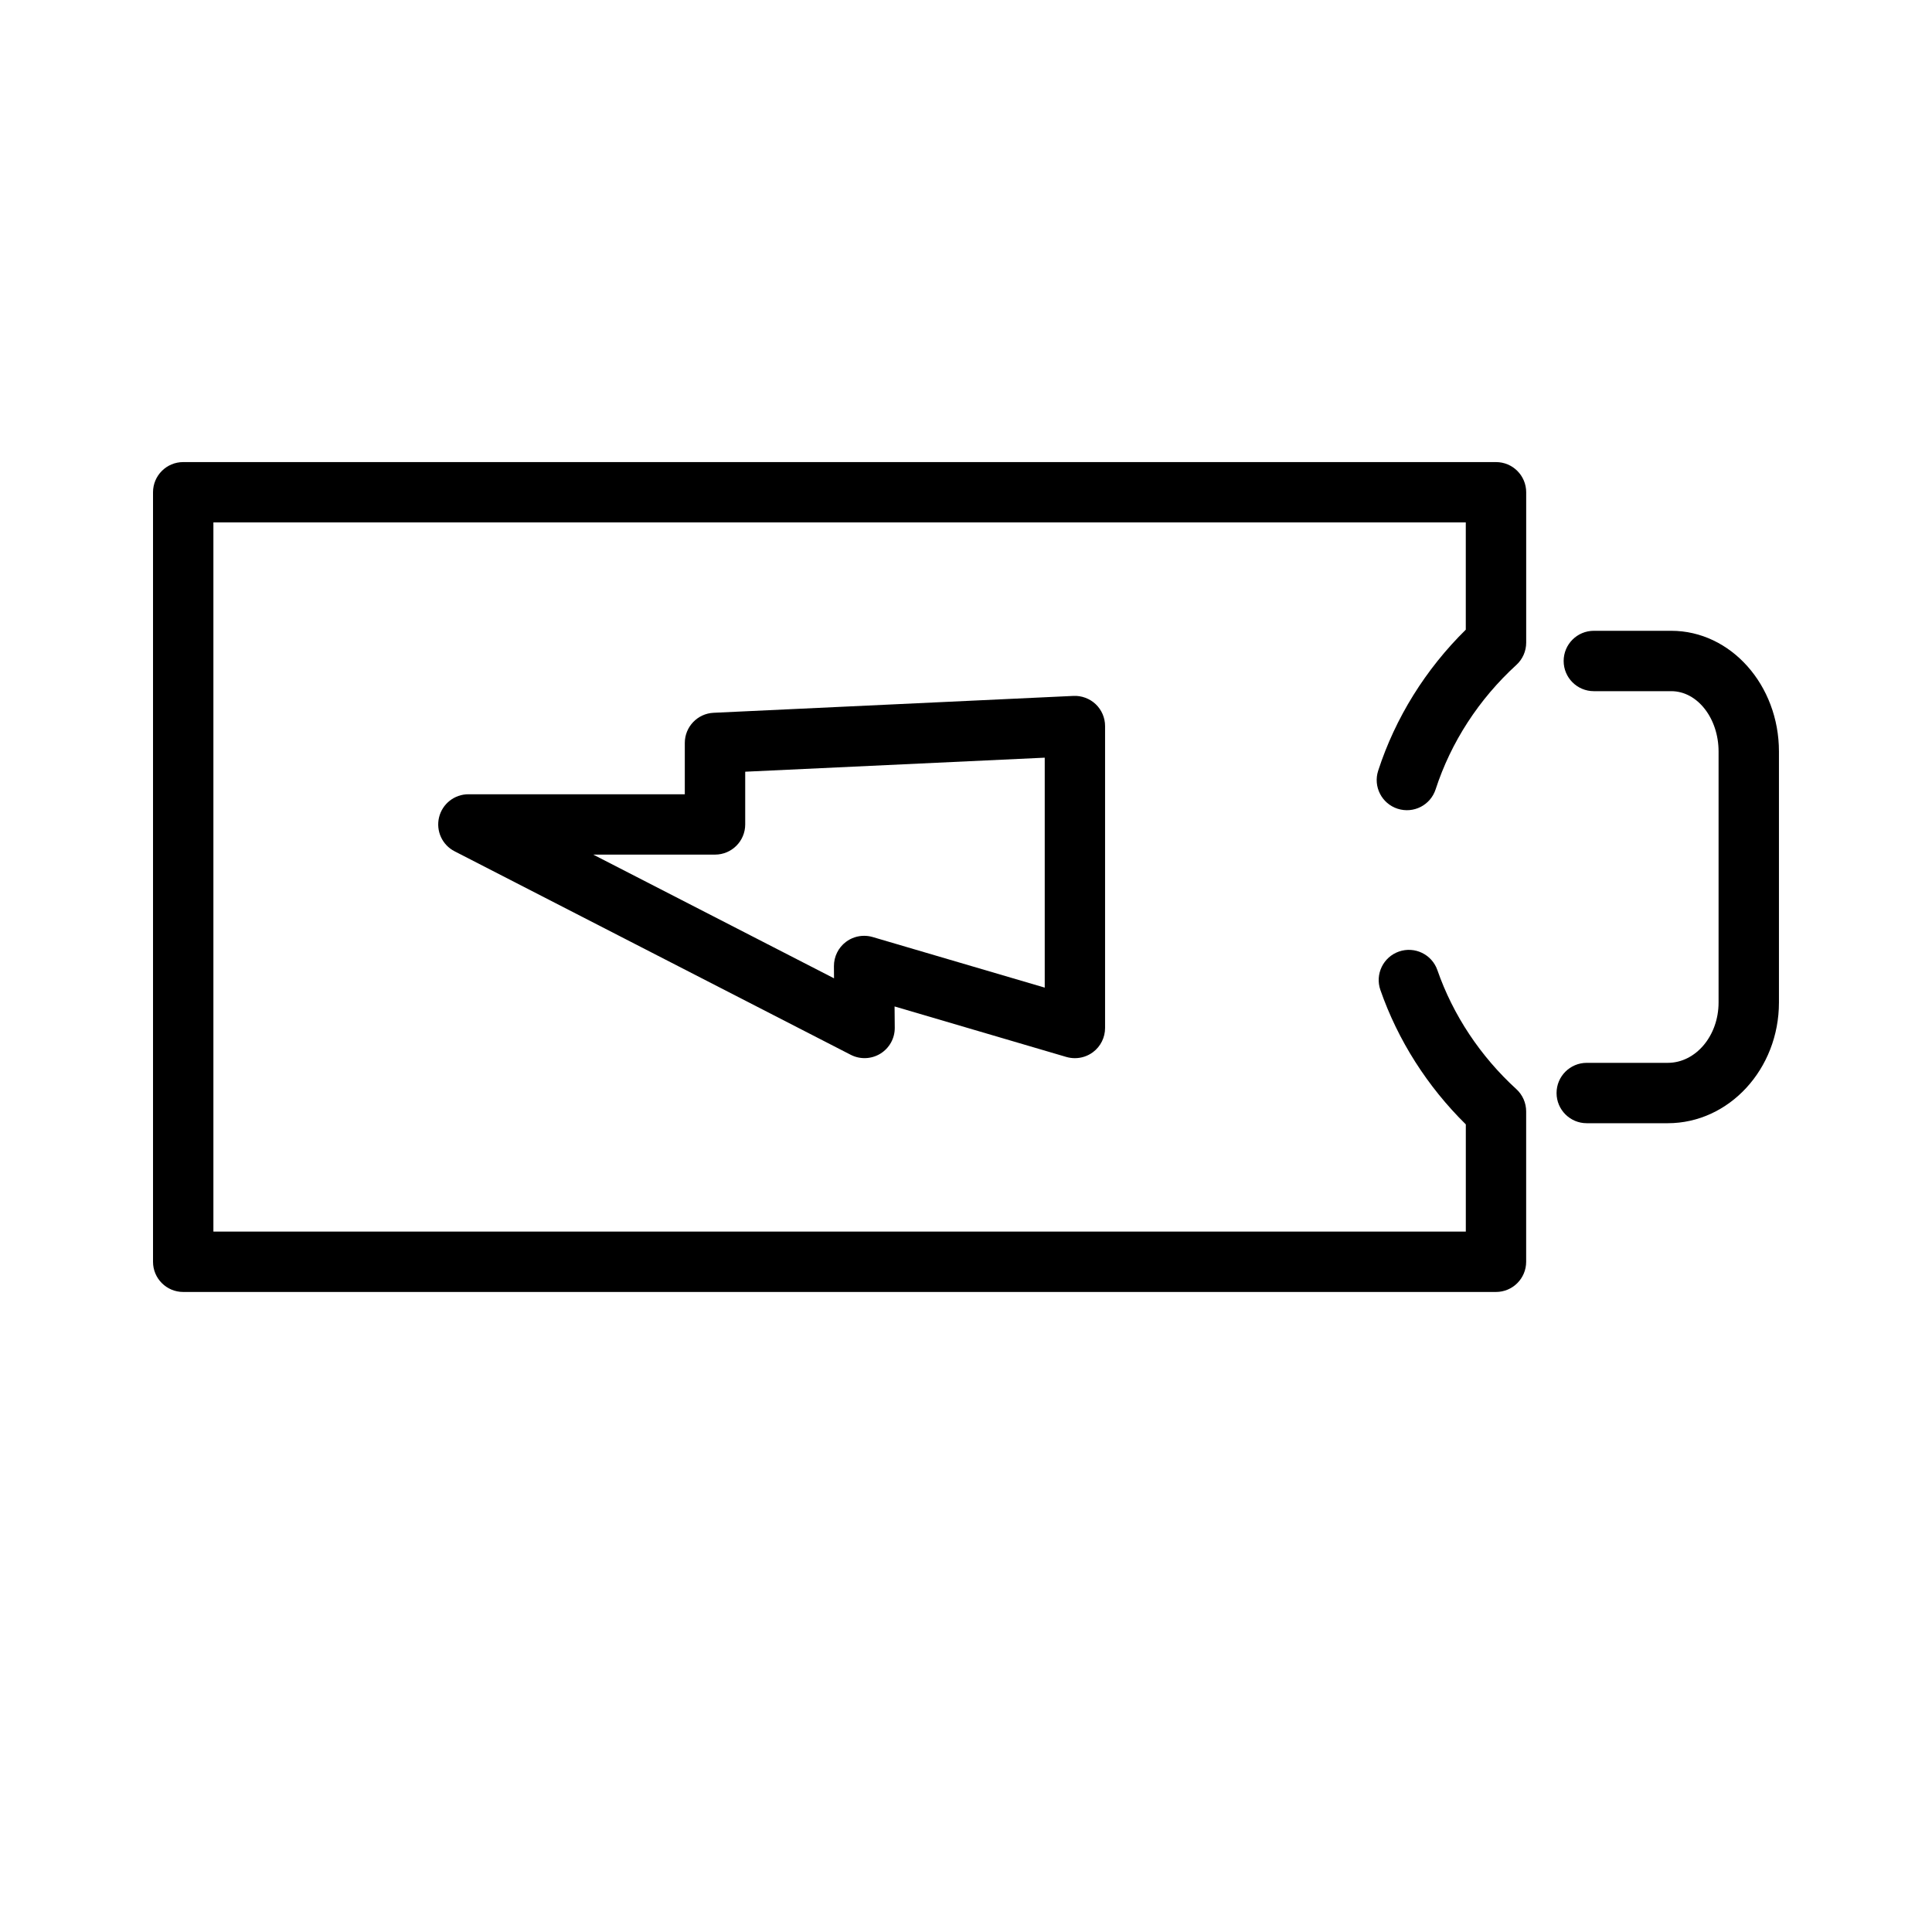
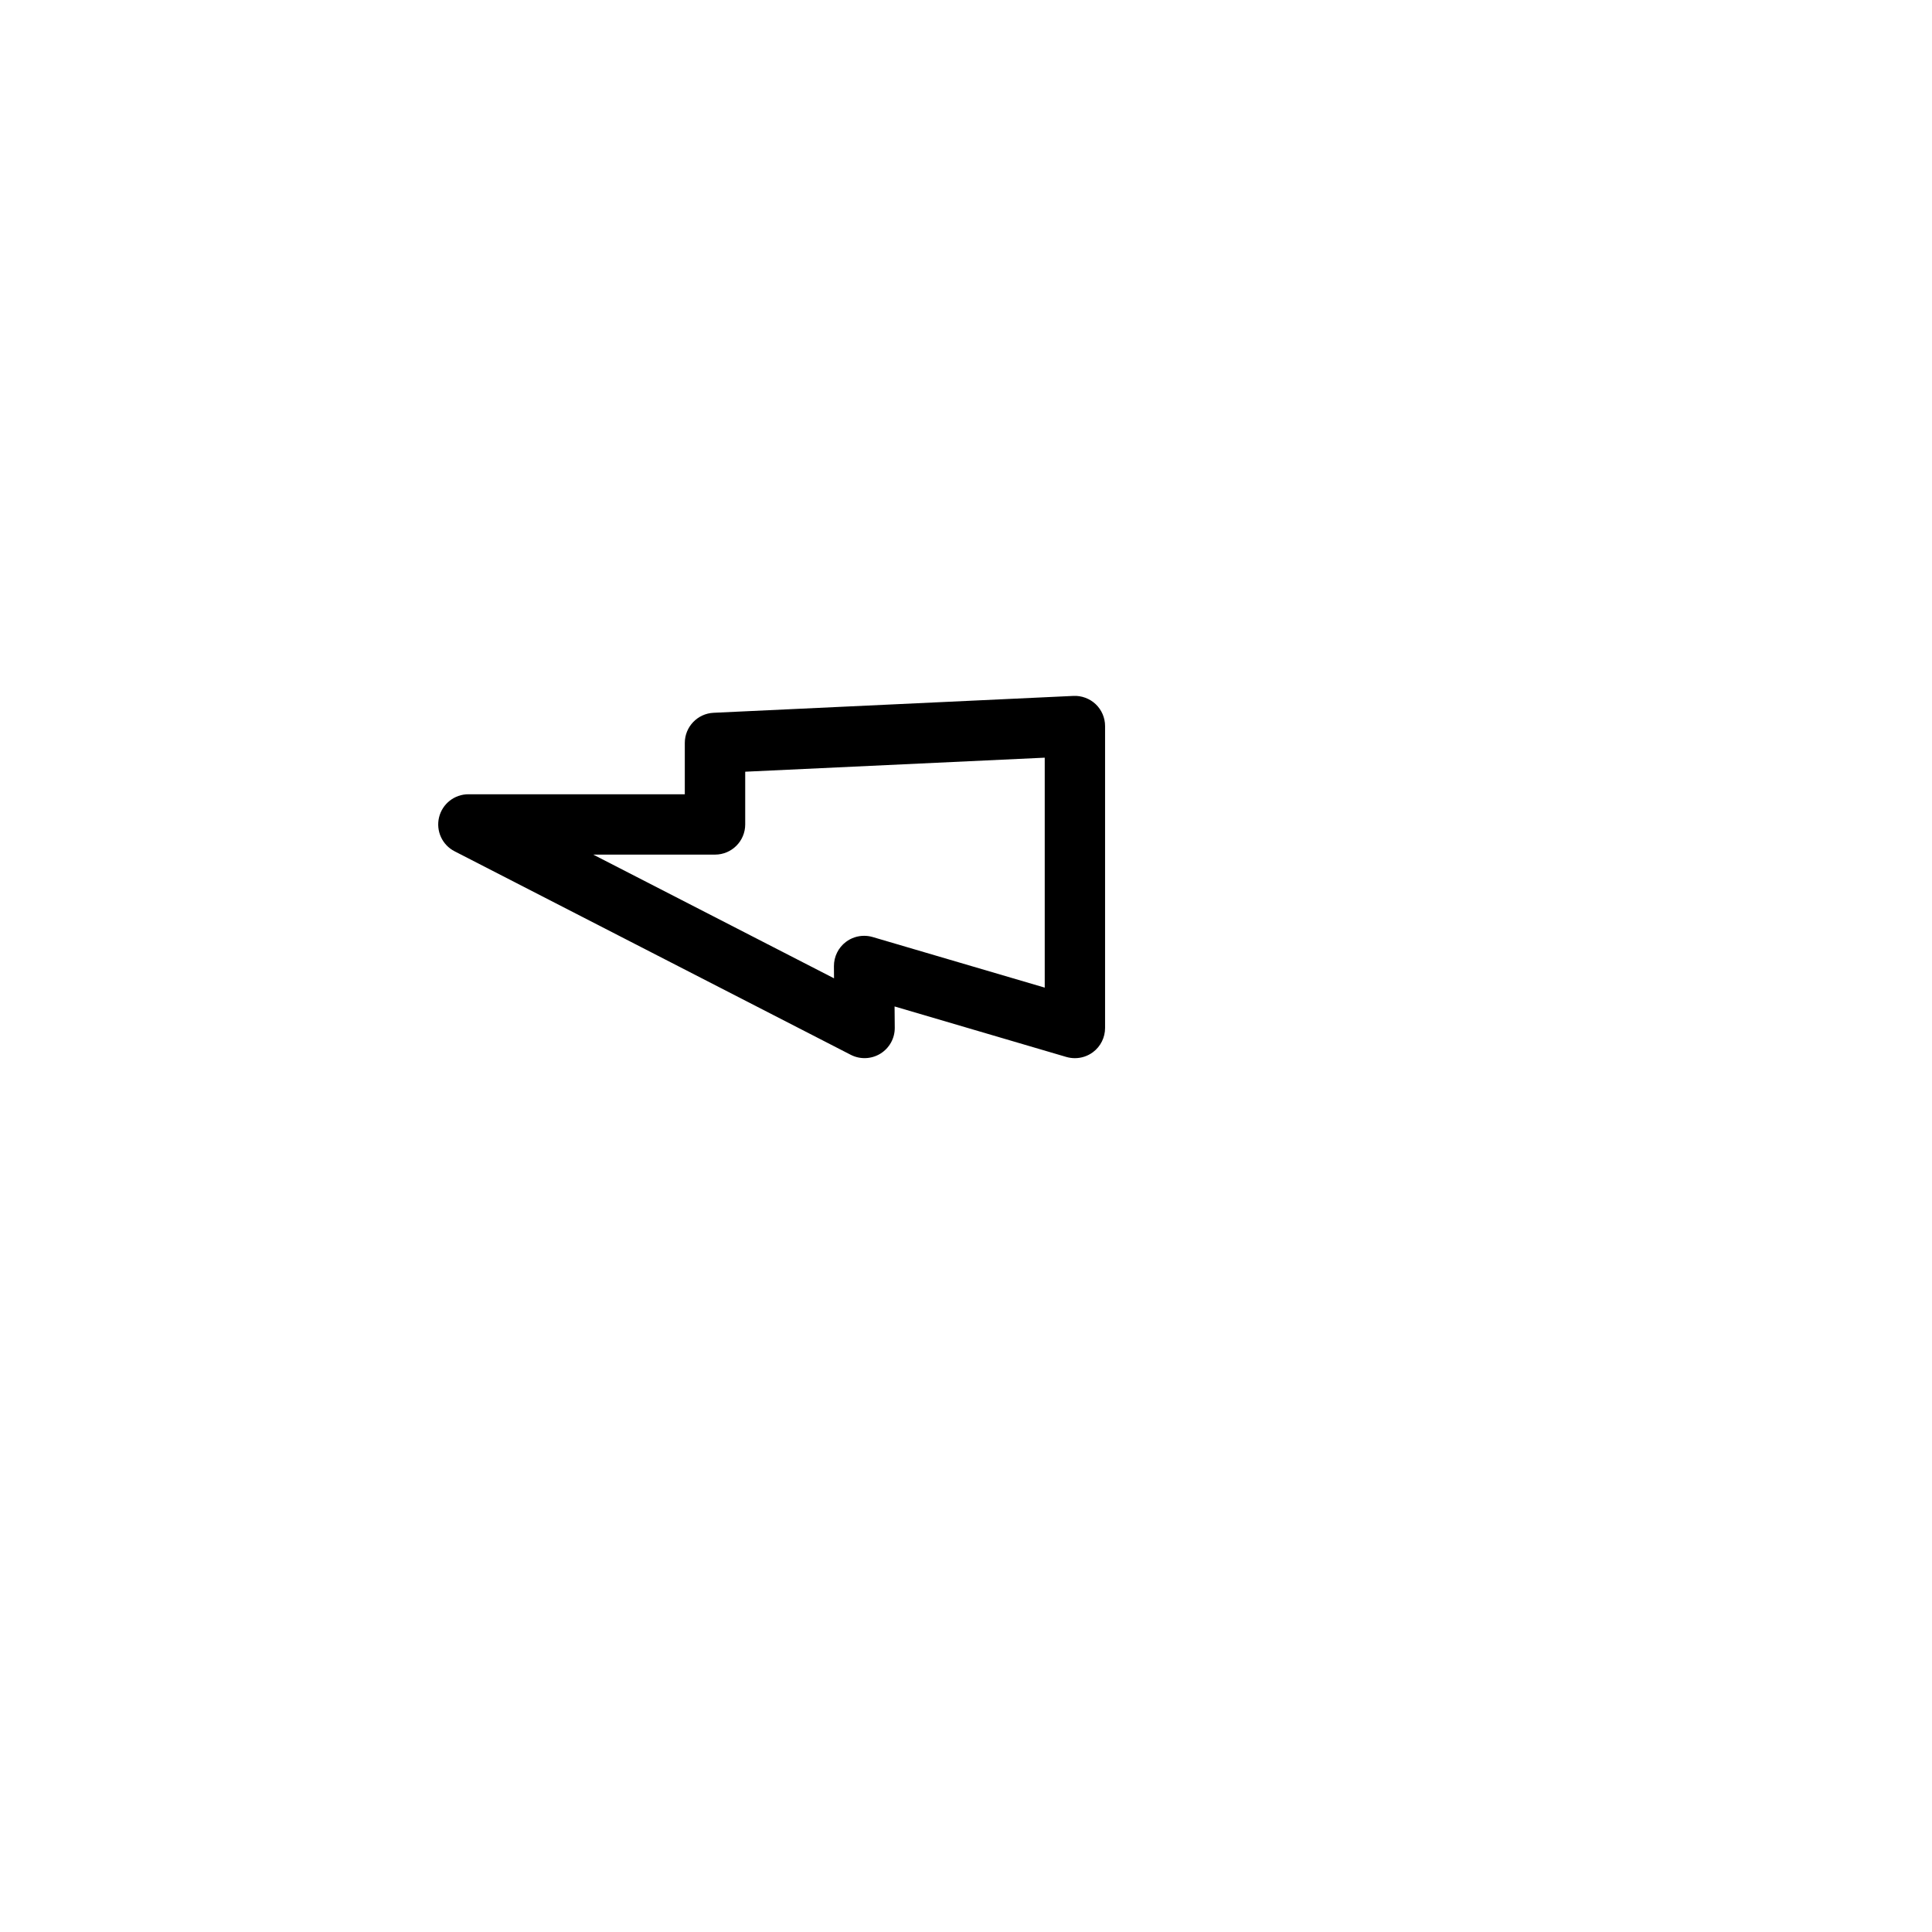
<svg xmlns="http://www.w3.org/2000/svg" version="1.1" id="Capa_1" x="0px" y="0px" width="64px" height="64px" viewBox="0 0 64 64" enable-background="new 0 0 64 64" xml:space="preserve">
-   <path d="M6.069,42.798h43.487c0.553,0,1-0.448,1-1v-4.981c0-0.281-0.118-0.549-0.326-0.739c-1.19-1.087-2.096-2.45-2.615-3.942  c-0.182-0.521-0.75-0.796-1.273-0.615c-0.521,0.182-0.797,0.752-0.615,1.273c0.58,1.666,1.555,3.196,2.83,4.453v3.551H7.069V17.306  h41.487v3.553c-1.333,1.313-2.333,2.919-2.902,4.671c-0.171,0.525,0.116,1.089,0.642,1.26c0.53,0.17,1.089-0.116,1.261-0.642  c0.508-1.562,1.433-2.987,2.674-4.121c0.208-0.189,0.326-0.458,0.326-0.738v-4.982c0-0.552-0.447-1-1-1H6.069c-0.553,0-1,0.448-1,1  v25.493C5.069,42.351,5.517,42.798,6.069,42.798z" />
-   <path d="M52.798,20.896c-0.553,0-1,0.448-1,1c0,0.552,0.447,1,1,1h2.566c0.863,0,1.566,0.897,1.566,2v8.312c0,1.103-0.755,2-1.683,2  h-2.684c-0.553,0-1,0.448-1,1c0,0.552,0.447,1,1,1h2.684c2.03,0,3.683-1.794,3.683-4v-8.312c0-2.206-1.6-4-3.566-4H52.798z" />
  <path d="M35.607,35.053c0.214,0,0.424-0.068,0.6-0.199c0.252-0.189,0.4-0.486,0.4-0.801V24.052c0-0.274-0.112-0.535-0.31-0.724  c-0.198-0.189-0.471-0.288-0.737-0.275l-11.922,0.559c-0.533,0.025-0.953,0.465-0.953,0.999v1.7h-7.169  c-0.462,0-0.863,0.316-0.972,0.765c-0.108,0.449,0.104,0.914,0.515,1.124l13.124,6.742c0.312,0.16,0.684,0.144,0.981-0.038  c0.298-0.184,0.479-0.509,0.476-0.859l-0.006-0.705l5.69,1.673C35.418,35.04,35.513,35.053,35.607,35.053z M34.607,32.716  l-5.7-1.676C28.814,31.013,28.72,31,28.625,31c-0.215,0-0.427,0.069-0.603,0.202c-0.252,0.19-0.399,0.489-0.397,0.806l0.003,0.4  l-7.976-4.098h4.034c0.553,0,1-0.448,1-1v-1.746l9.922-0.465V32.716z" />
</svg>